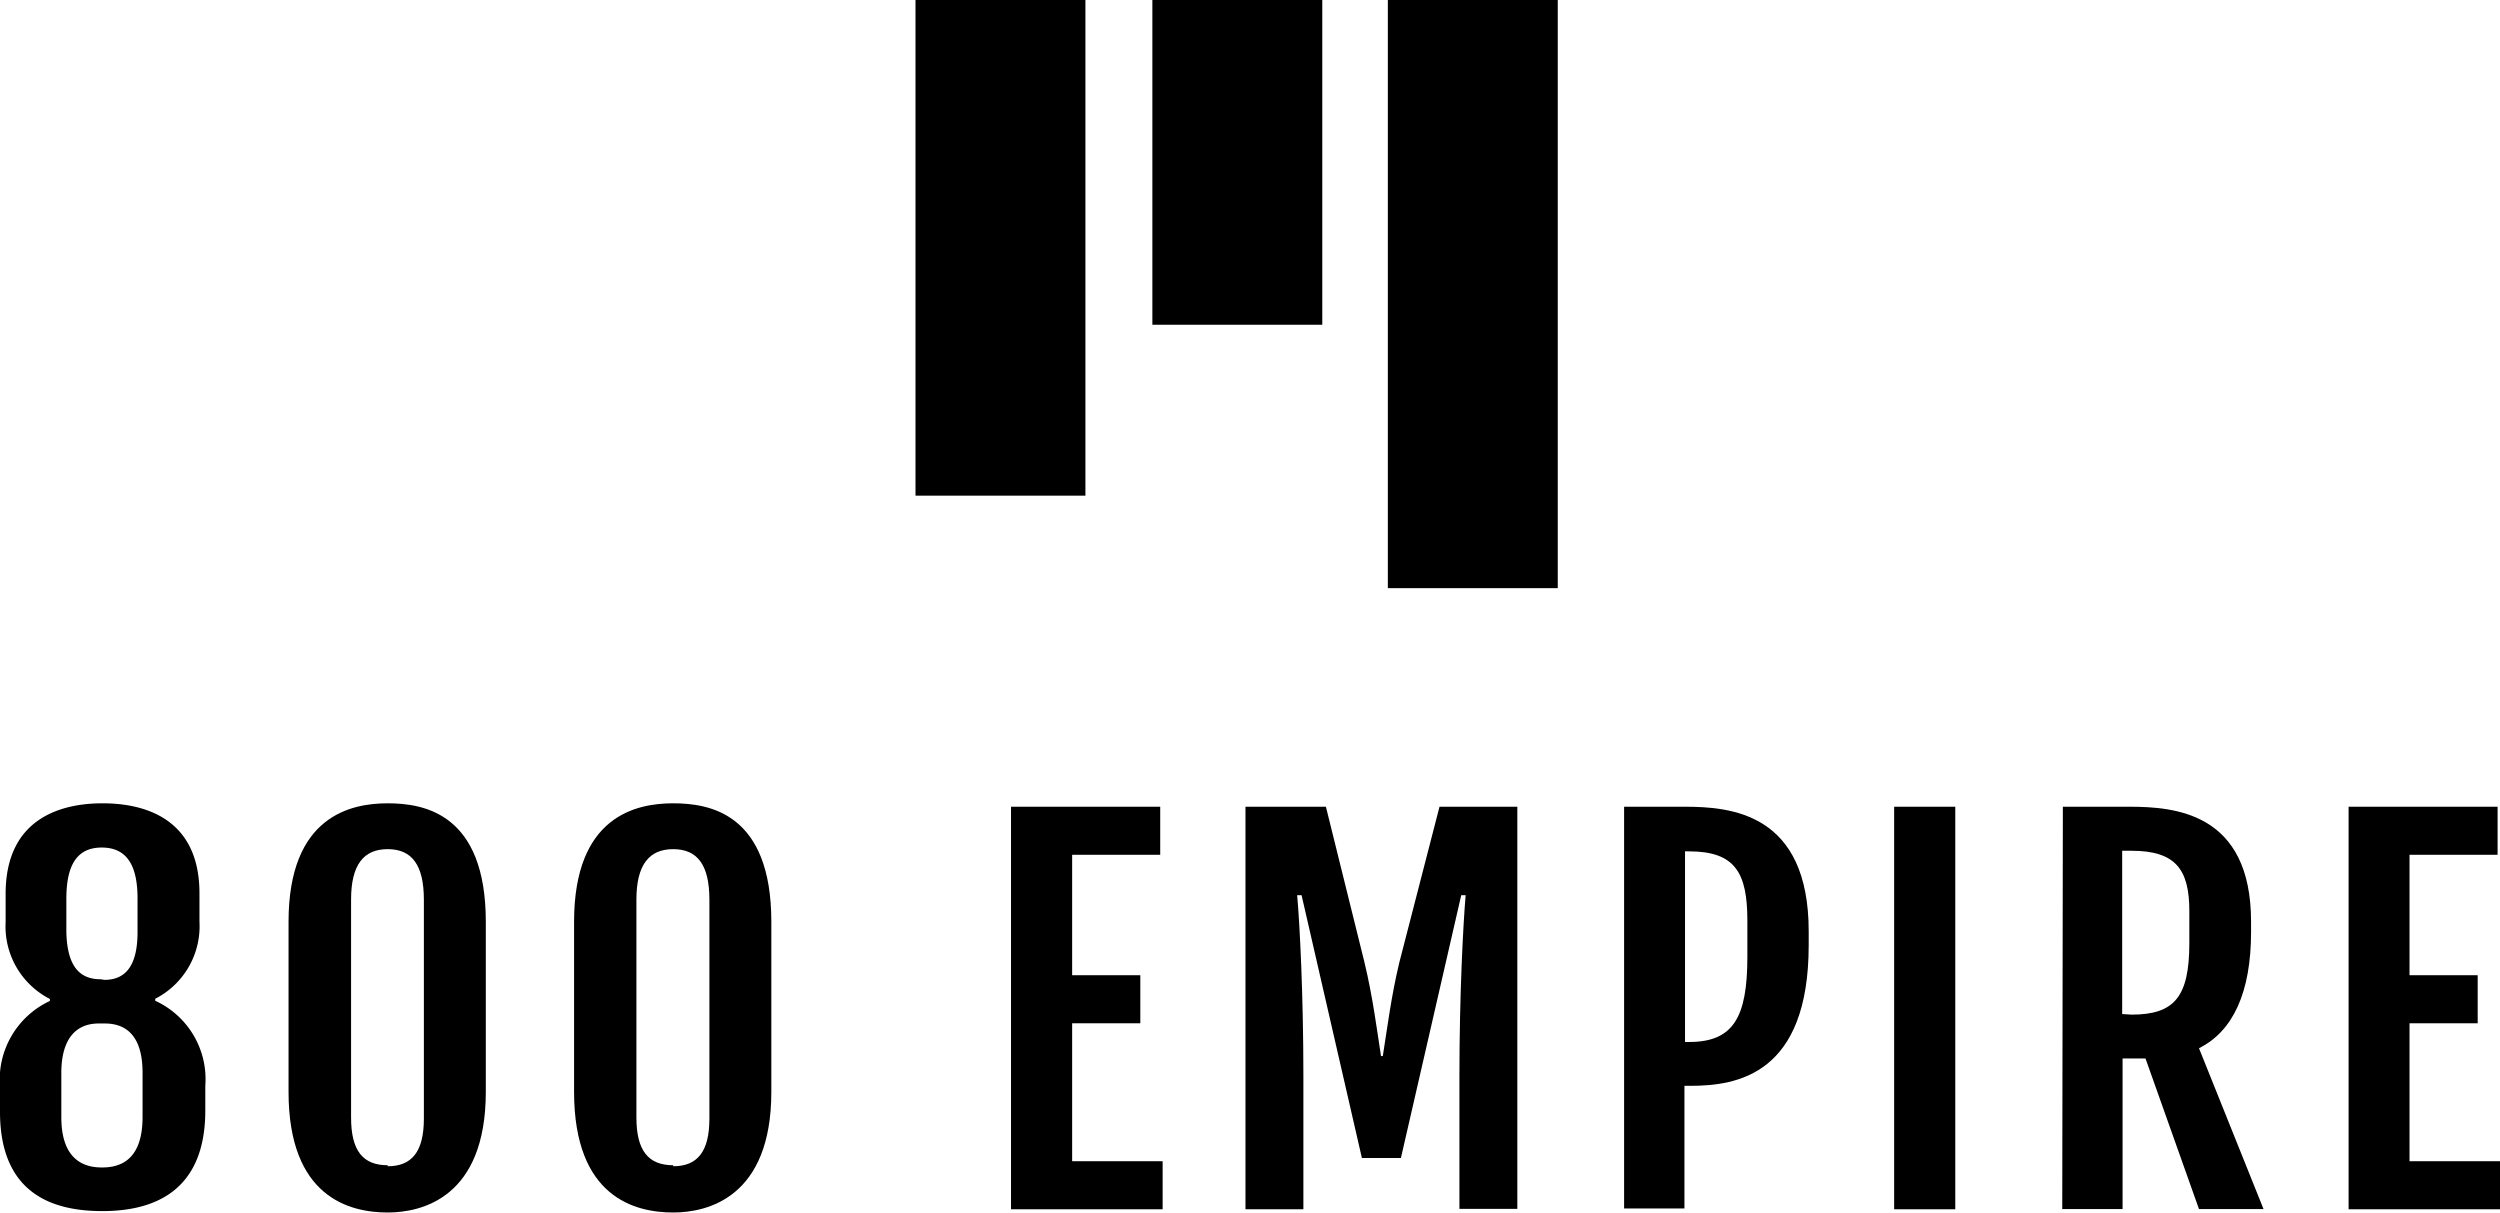
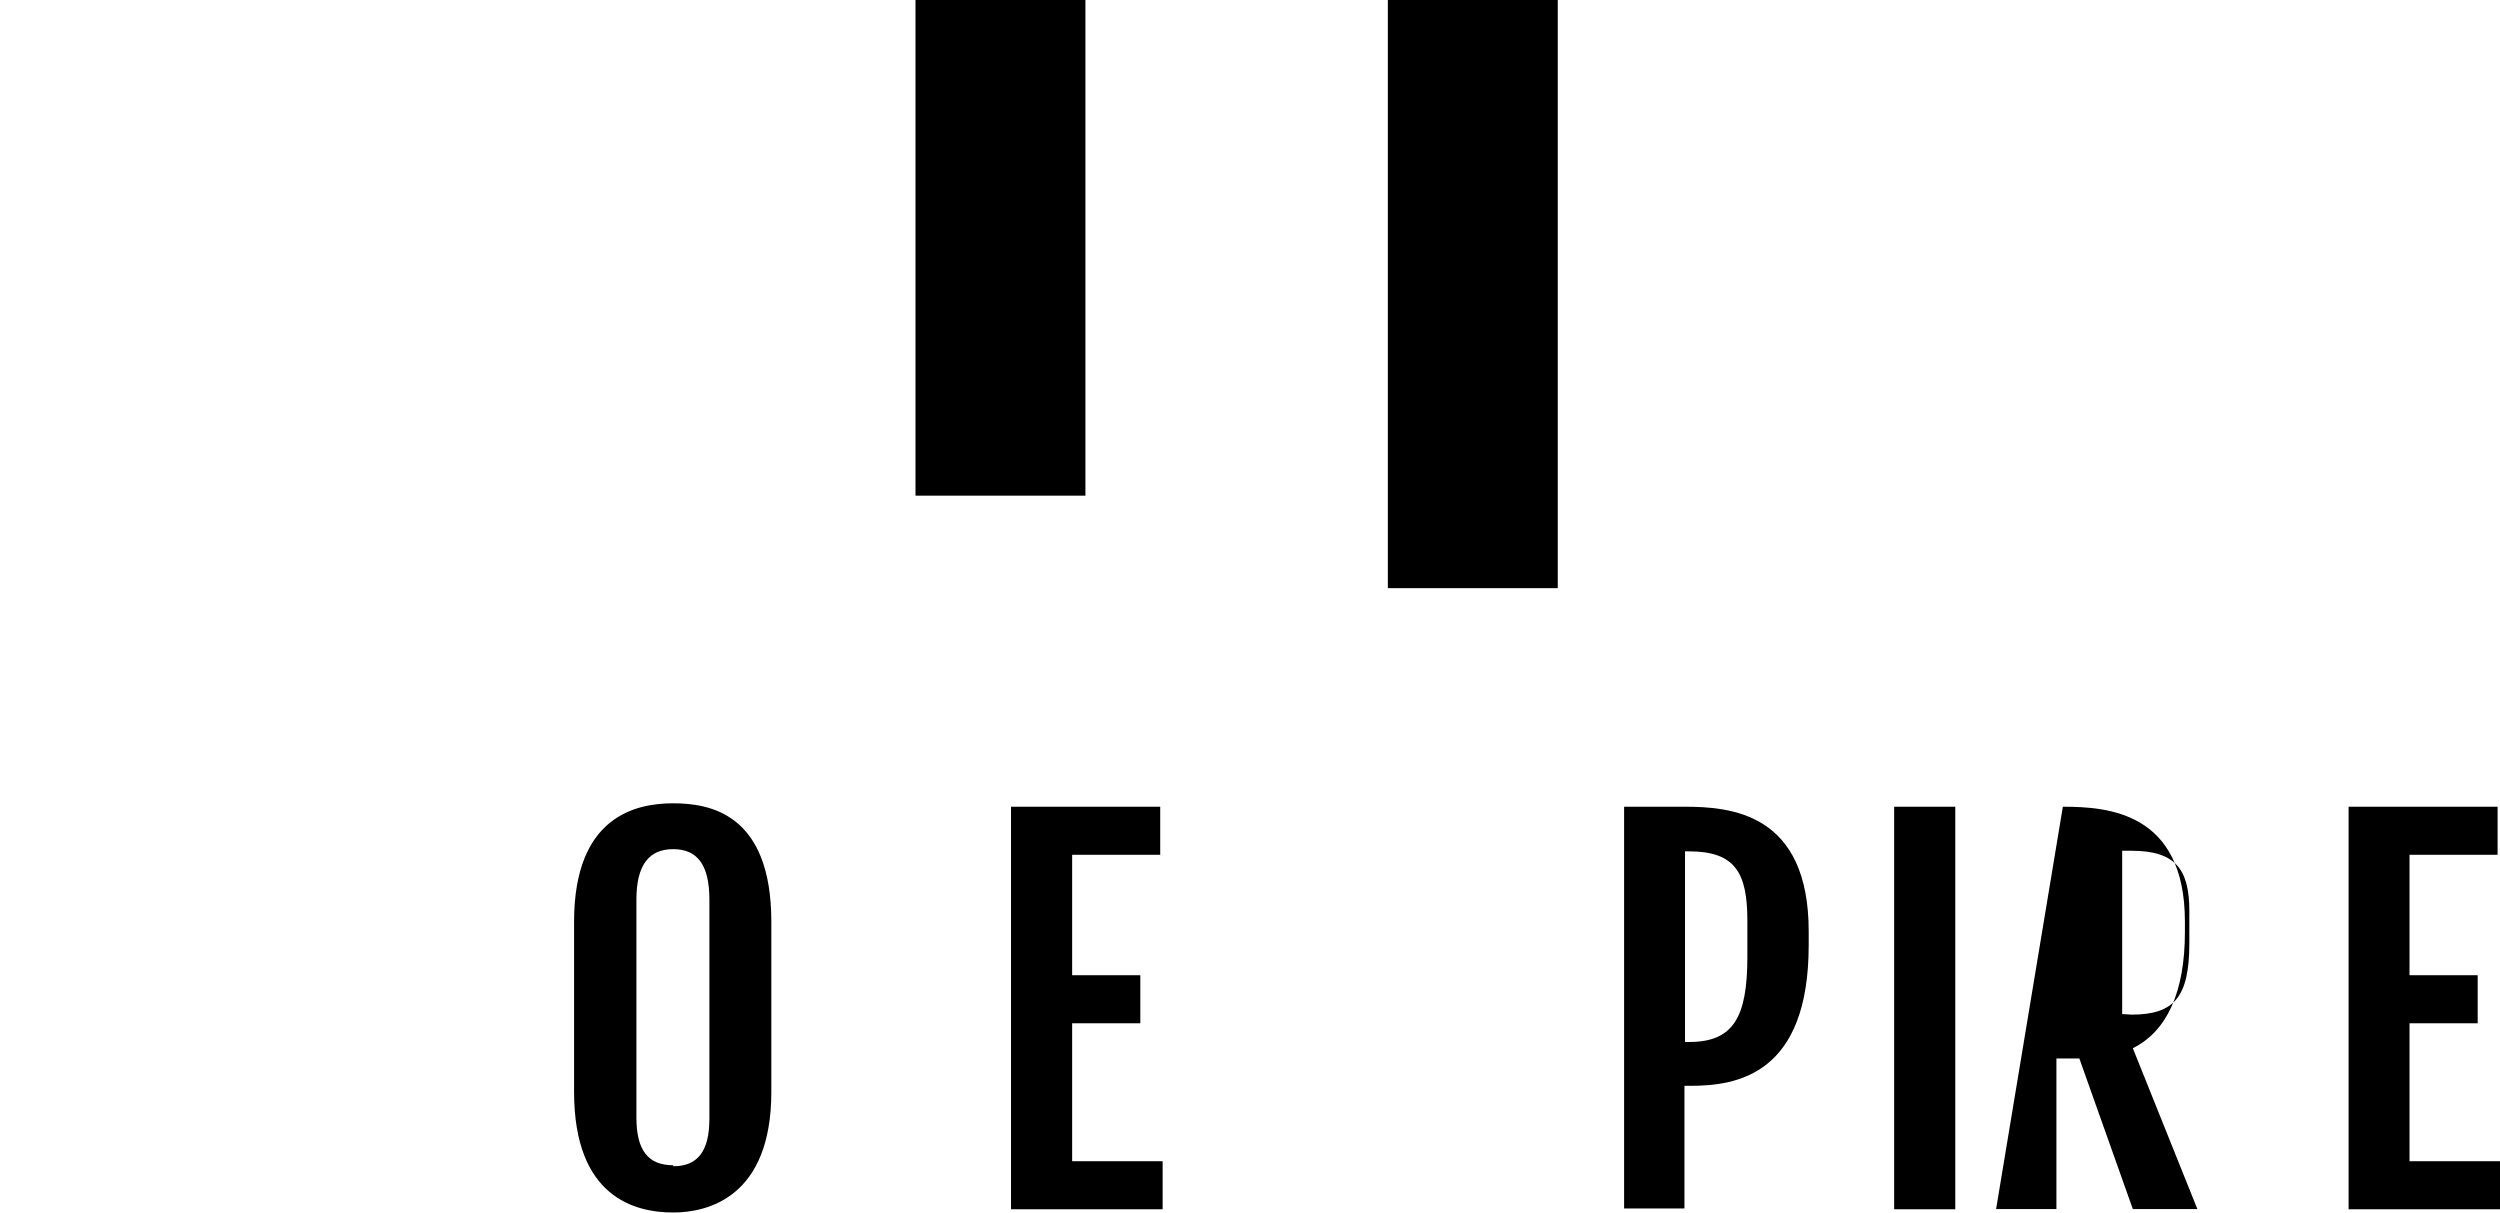
<svg xmlns="http://www.w3.org/2000/svg" viewBox="0 0 124.33 60.31">
  <title>Asset 2</title>
  <g id="Layer_2" data-name="Layer 2">
    <g id="Layer_1-2" data-name="Layer 1">
-       <path d="M0,54.06a4.32,4.32,0,0,1,2.48-4.28v-.1a4.05,4.05,0,0,1-2.2-3.83v-1.4c0-3.92,3-4.5,4.82-4.5s4.82.57,4.82,4.48v1.41a4.05,4.05,0,0,1-2.2,3.83v.1A4.29,4.29,0,0,1,10.21,54v1.23c0,4.13-2.7,5-5.12,5S0,59.41,0,55.29Zm5.09,4c1,0,2-.47,2-2.51v-2.2c0-1.75-.74-2.45-1.88-2.45h-.3c-1.13,0-1.86.76-1.86,2.46v2.2c0,2,1,2.5,2,2.5m.15-9.33c.91,0,1.64-.53,1.64-2.37V44.68c0-1.64-.53-2.53-1.78-2.53s-1.76.9-1.76,2.55v1.65C3.34,48.11,4,48.7,5,48.7Z" />
-       <path d="M14.35,45.84c0-5.27,3.11-5.89,4.93-5.89s4.88.52,4.88,5.89V54.3c0,5.25-3.17,6-4.88,6-1.89,0-4.93-.75-4.93-6ZM19.28,58c1.2,0,1.8-.72,1.8-2.37V44.74c0-1.73-.6-2.51-1.8-2.51s-1.82.78-1.82,2.51V55.58c0,1.65.59,2.37,1.82,2.37" />
      <path d="M28.55,45.84c0-5.27,3.1-5.89,4.93-5.89s4.88.52,4.88,5.89V54.3c0,5.25-3.17,6-4.88,6-1.9,0-4.93-.75-4.93-6ZM33.48,58c1.2,0,1.8-.72,1.8-2.37V44.74c0-1.73-.6-2.51-1.8-2.51s-1.83.78-1.83,2.51V55.58c0,1.65.6,2.37,1.83,2.37" />
      <polygon points="50.28 40.12 57.7 40.12 57.7 42.51 53.32 42.51 53.32 48.5 56.71 48.5 56.71 50.89 53.32 50.89 53.32 57.75 57.82 57.75 57.82 60.14 50.28 60.14 50.28 40.12" />
-       <path d="M61.94,40.12h4l1.92,7.75c.41,1.71.61,3.29.82,4.65h.09c.22-1.36.41-2.94.82-4.65l2-7.75h3.87v20H72.58V53.52c0-4.07.19-7.62.31-9h-.22l-3,13.07H67.73l-3-13.07h-.22c.13,1.41.31,5,.31,9v6.62H61.94Z" />
      <path d="M80.77,40.12h3c2.31,0,6.18.31,6.18,6.2V47c0,6.43-3.55,7-5.88,7h-.3v6.1h-3ZM84,51.82c2.2,0,2.9-1.22,2.9-4.23V45.78c0-2.38-.61-3.44-2.9-3.44H83.8v9.48Z" />
      <rect x="94.2" y="40.12" width="3.04" height="20.02" />
-       <path d="M102.59,40.12h3.29c2.26,0,6.07.28,6.07,5.72v.51c0,3-.9,4.94-2.59,5.78l3.21,8h-3.21l-2.66-7.49h-1.14v7.49h-3ZM106,50.46c2.13,0,2.88-.87,2.88-3.56V45.31c0-2.06-.67-3-2.88-3h-.46v8.12Z" />
+       <path d="M102.59,40.12c2.26,0,6.07.28,6.07,5.72v.51c0,3-.9,4.94-2.59,5.78l3.21,8h-3.21l-2.66-7.49h-1.14v7.49h-3ZM106,50.46c2.13,0,2.88-.87,2.88-3.56V45.31c0-2.06-.67-3-2.88-3h-.46v8.12Z" />
      <polygon points="116.8 40.12 124.21 40.12 124.21 42.51 119.83 42.51 119.83 48.5 123.22 48.5 123.22 50.89 119.83 50.89 119.83 57.75 124.33 57.75 124.33 60.14 116.8 60.14 116.8 40.12" />
      <rect x="45.53" width="8.45" height="24.65" />
-       <rect x="57.31" width="8.45" height="16.15" />
      <rect x="69.02" width="8.45" height="29.25" />
    </g>
  </g>
</svg>